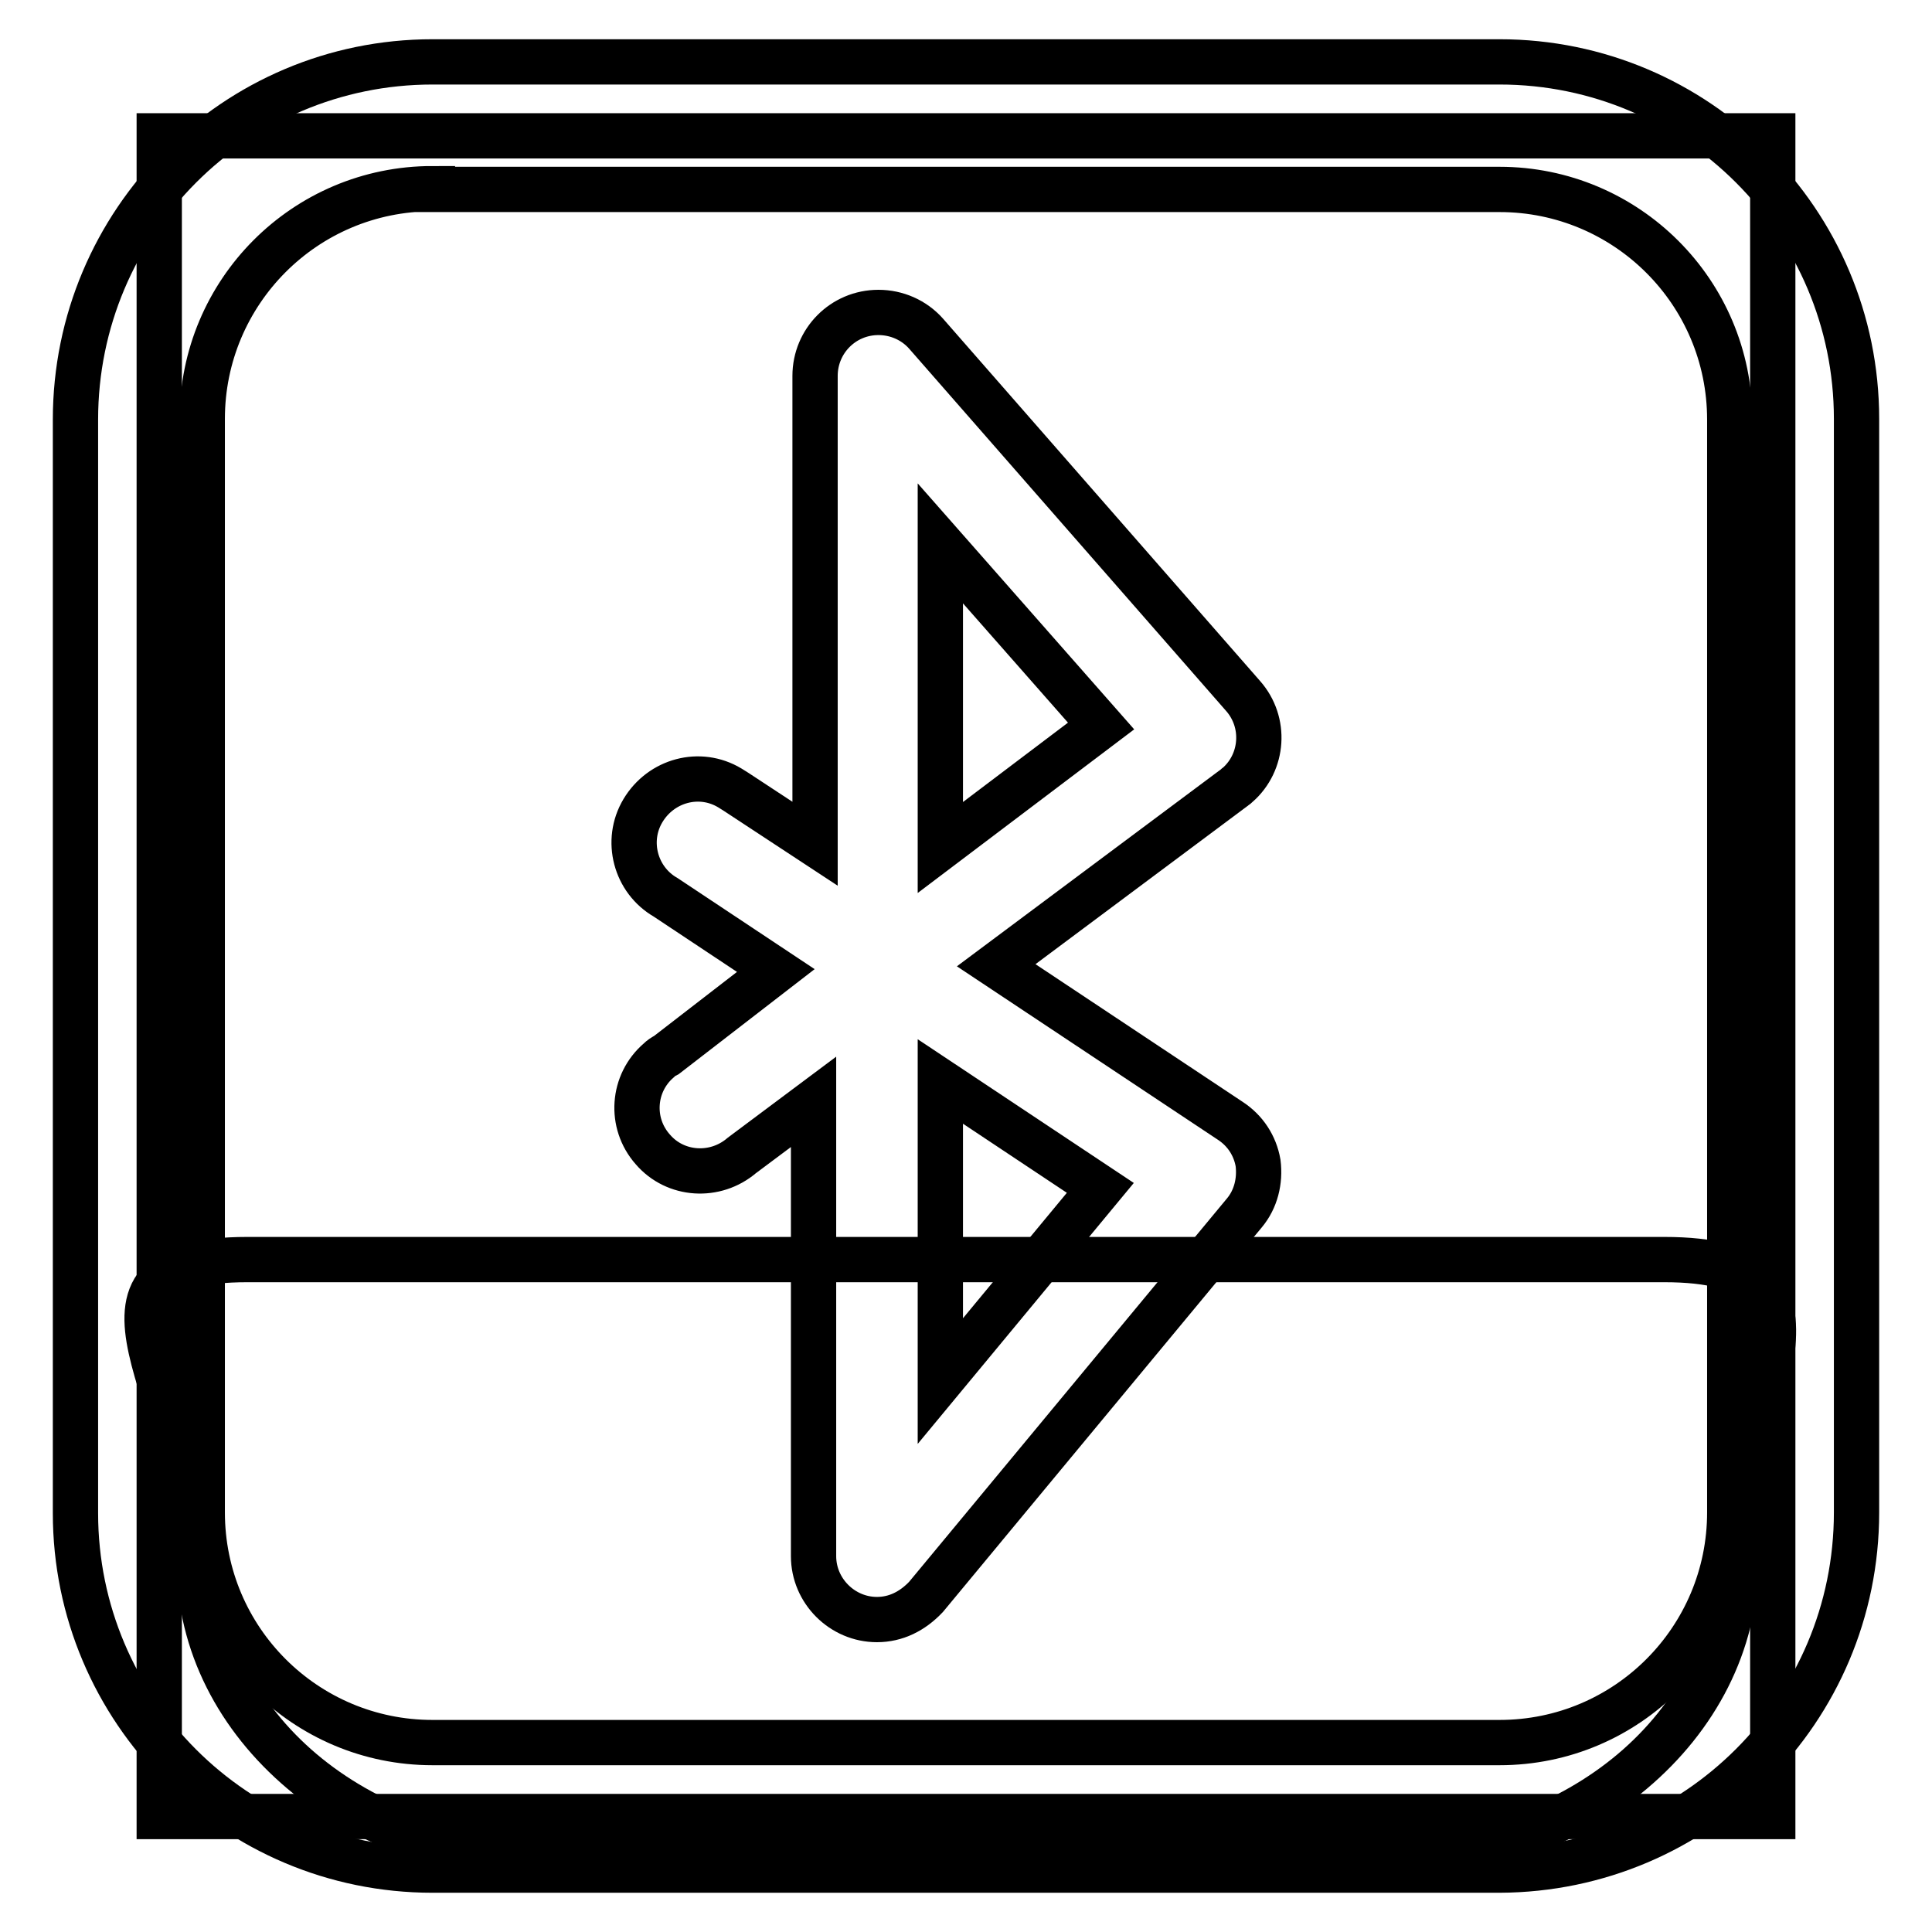
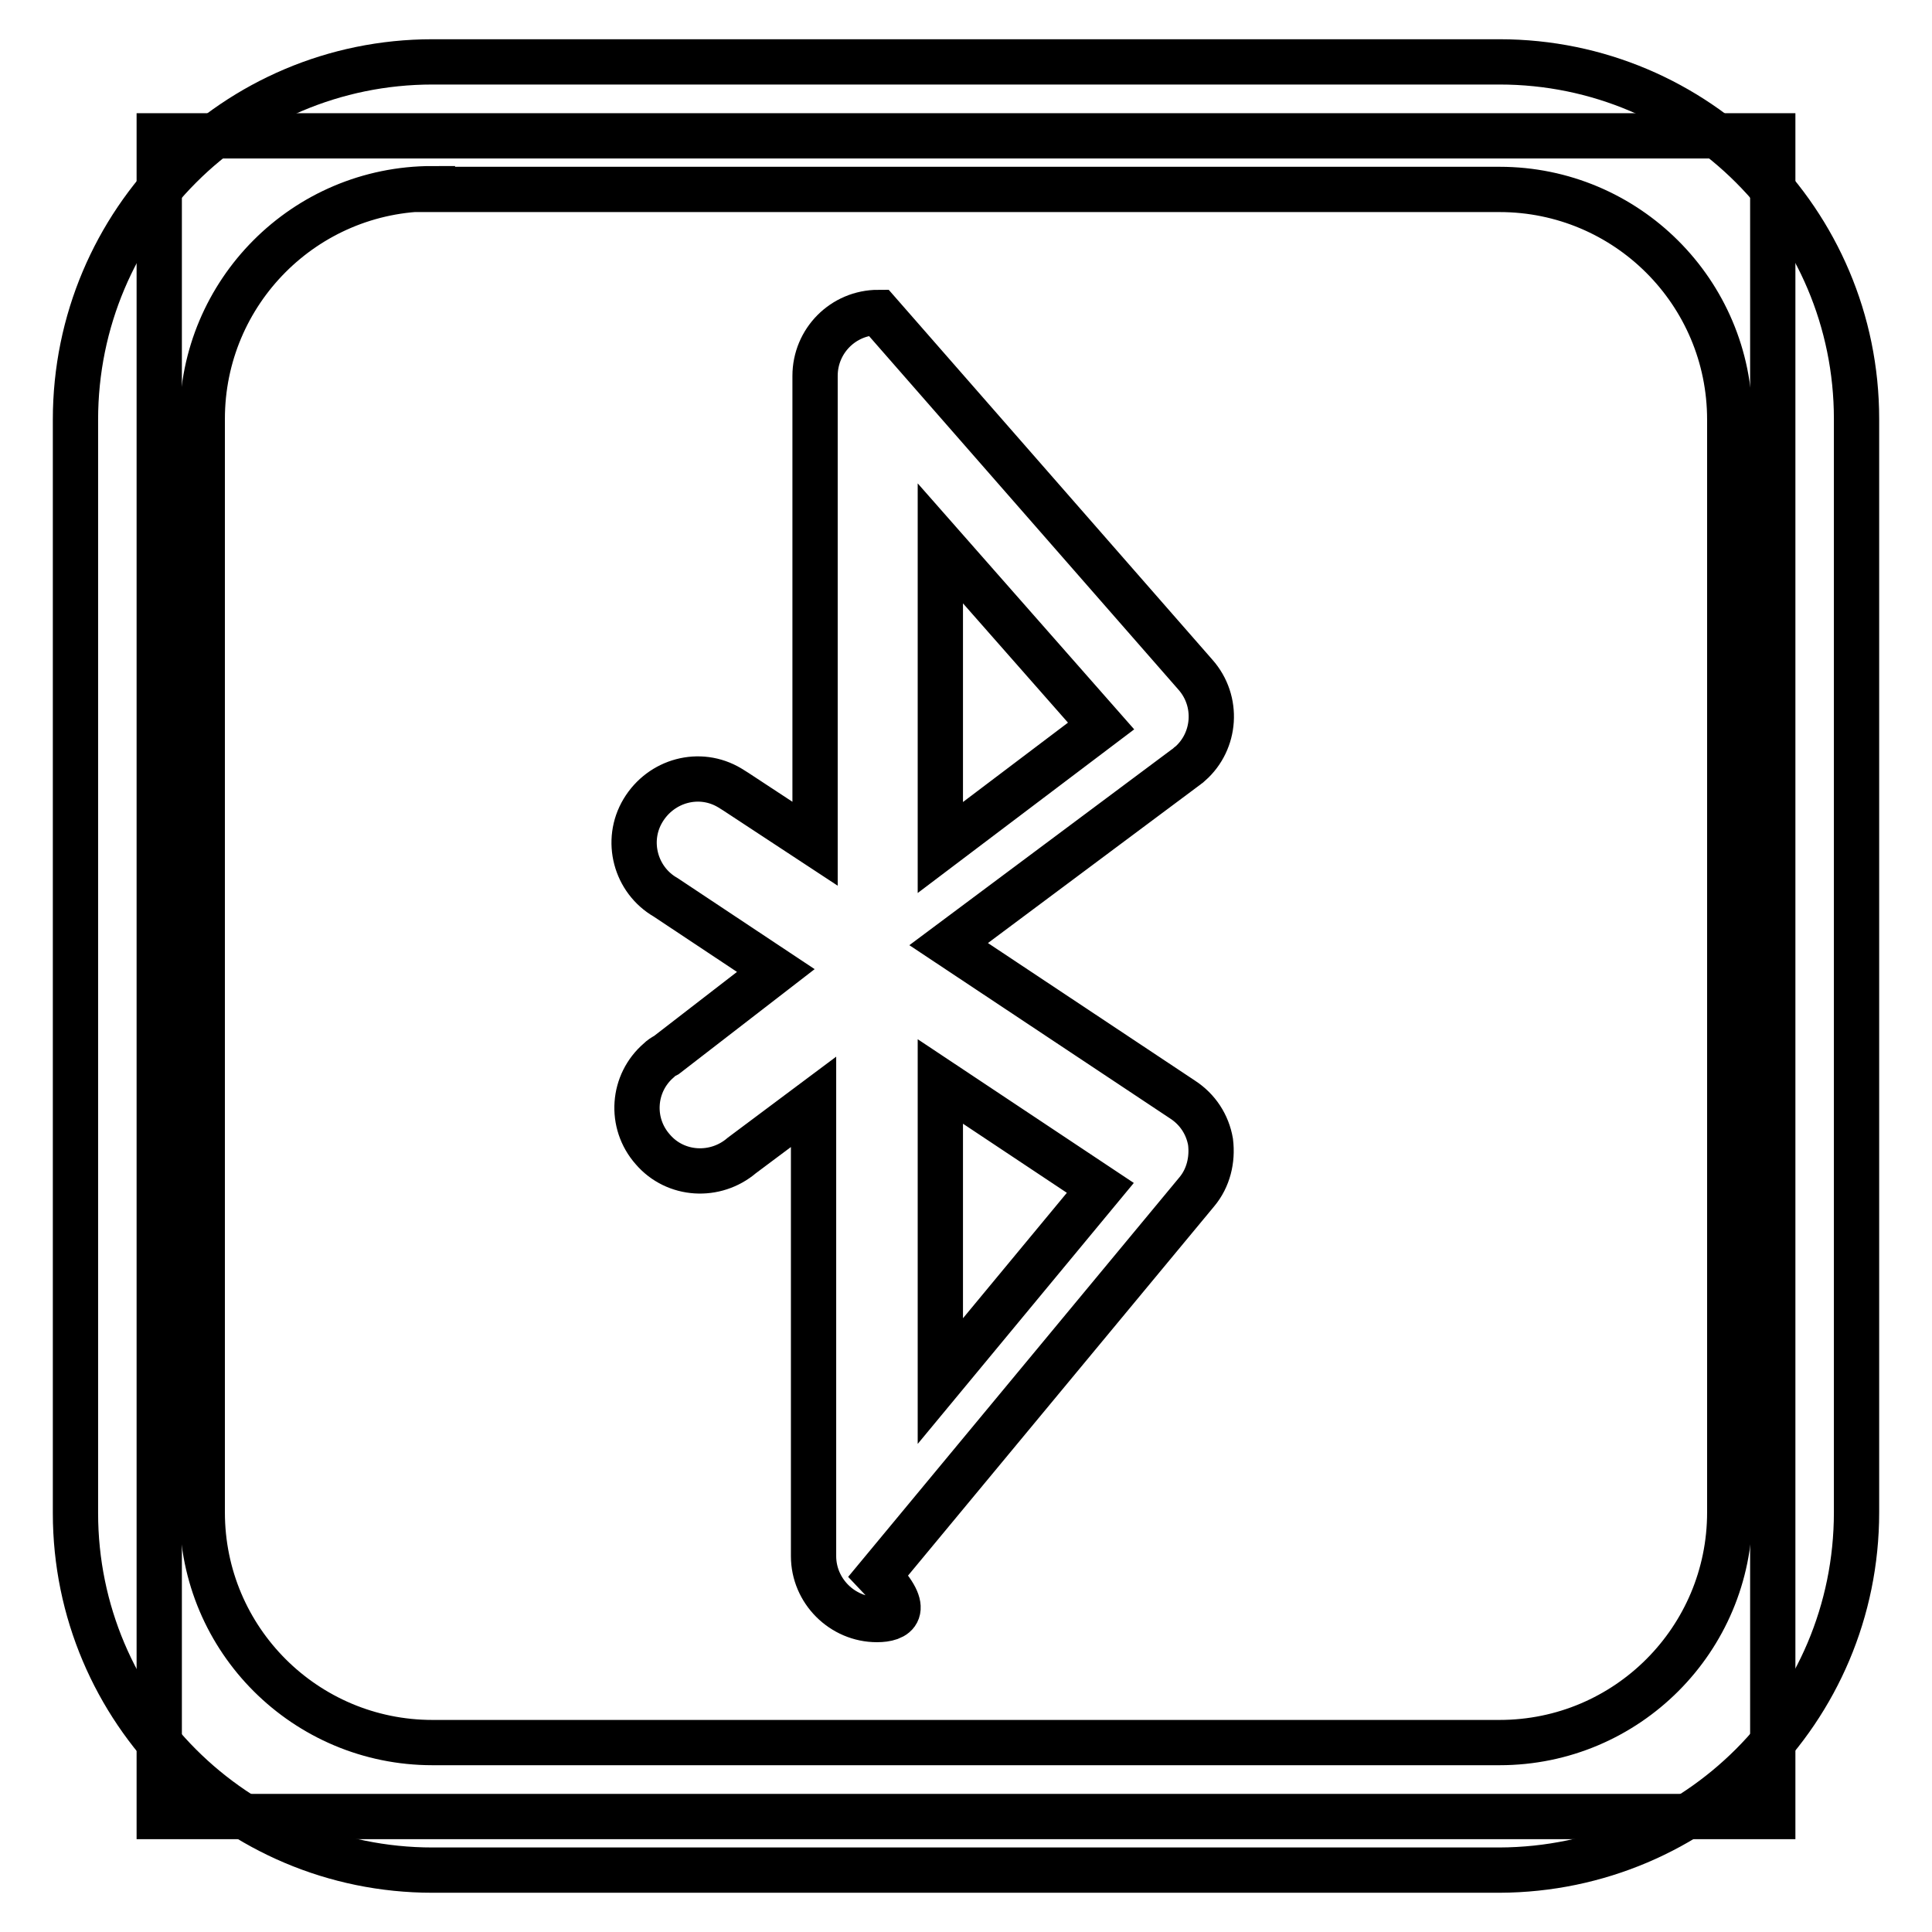
<svg xmlns="http://www.w3.org/2000/svg" version="1.1" x="0px" y="0px" viewBox="0 0 256 256" enable-background="new 0 0 256 256" xml:space="preserve">
  <g>
    <path stroke-width="6" fill-opacity="0" stroke="#000000" d="M21.1,18h213.8v222.7H21.1V18z" />
-     <path stroke-width="6" fill-opacity="0" stroke="#000000" d="M183.5,246.2H72.8c-25.6,0-46.4-17.6-46.4-39.2c0-21.8-19.2-40.1,6.4-40.1h187.7c25.6,0,9.5,18.3,9.5,40.1 C229.9,228.6,209.1,246.2,183.5,246.2z" />
-     <path stroke-width="6" fill-opacity="0" stroke="#000000" d="M116.2,214.6c-4.6,0-8.4-3.8-8.4-8.4l0,0V146l-9.5,7.1c-3.5,3-8.8,2.7-11.8-0.8c-3.1-3.5-2.7-8.8,0.8-11.8 c0.3-0.3,0.6-0.5,1-0.7l14.5-11.2l-14.6-9.7c-4-2.3-5.4-7.5-3-11.5s7.5-5.4,11.5-3c0.3,0.2,0.5,0.3,0.8,0.5l10.5,6.9v-62 c0-4.6,3.7-8.4,8.4-8.4c2.4,0,4.7,1,6.3,2.8l42,48c3.1,3.5,2.7,8.8-0.7,11.8c-0.2,0.1-0.3,0.3-0.5,0.4l-31.5,23.5l31,20.6 c2,1.3,3.3,3.3,3.7,5.6c0.3,2.4-0.3,4.8-1.8,6.6l-42.2,50.9C120.9,213.5,118.7,214.6,116.2,214.6z M124.6,143.3V183l21.2-25.6 L124.6,143.3z M124.6,72v40.3l21.3-16.1L124.6,72z" />
+     <path stroke-width="6" fill-opacity="0" stroke="#000000" d="M116.2,214.6c-4.6,0-8.4-3.8-8.4-8.4l0,0V146l-9.5,7.1c-3.5,3-8.8,2.7-11.8-0.8c-3.1-3.5-2.7-8.8,0.8-11.8 c0.3-0.3,0.6-0.5,1-0.7l14.5-11.2l-14.6-9.7c-4-2.3-5.4-7.5-3-11.5s7.5-5.4,11.5-3c0.3,0.2,0.5,0.3,0.8,0.5l10.5,6.9v-62 c0-4.6,3.7-8.4,8.4-8.4l42,48c3.1,3.5,2.7,8.8-0.7,11.8c-0.2,0.1-0.3,0.3-0.5,0.4l-31.5,23.5l31,20.6 c2,1.3,3.3,3.3,3.7,5.6c0.3,2.4-0.3,4.8-1.8,6.6l-42.2,50.9C120.9,213.5,118.7,214.6,116.2,214.6z M124.6,143.3V183l21.2-25.6 L124.6,143.3z M124.6,72v40.3l21.3-16.1L124.6,72z" />
    <path stroke-width="6" fill-opacity="0" stroke="#000000" d="M198.7,247.8H57.3c-26.1,0-47.3-21.2-47.3-47.3V55.6C10,29.4,31.2,8.2,57.3,8.2h141.4 c26.1,0,47.3,21.2,47.3,47.3v144.9C246,226.6,224.8,247.7,198.7,247.8z M57.3,25c-16.9,0-30.5,13.7-30.5,30.5v144.9 c0,16.9,13.7,30.5,30.5,30.5h141.4c16.9,0,30.5-13.7,30.5-30.5V55.6c0-16.9-13.7-30.5-30.5-30.5H57.3z" />
  </g>
</svg>